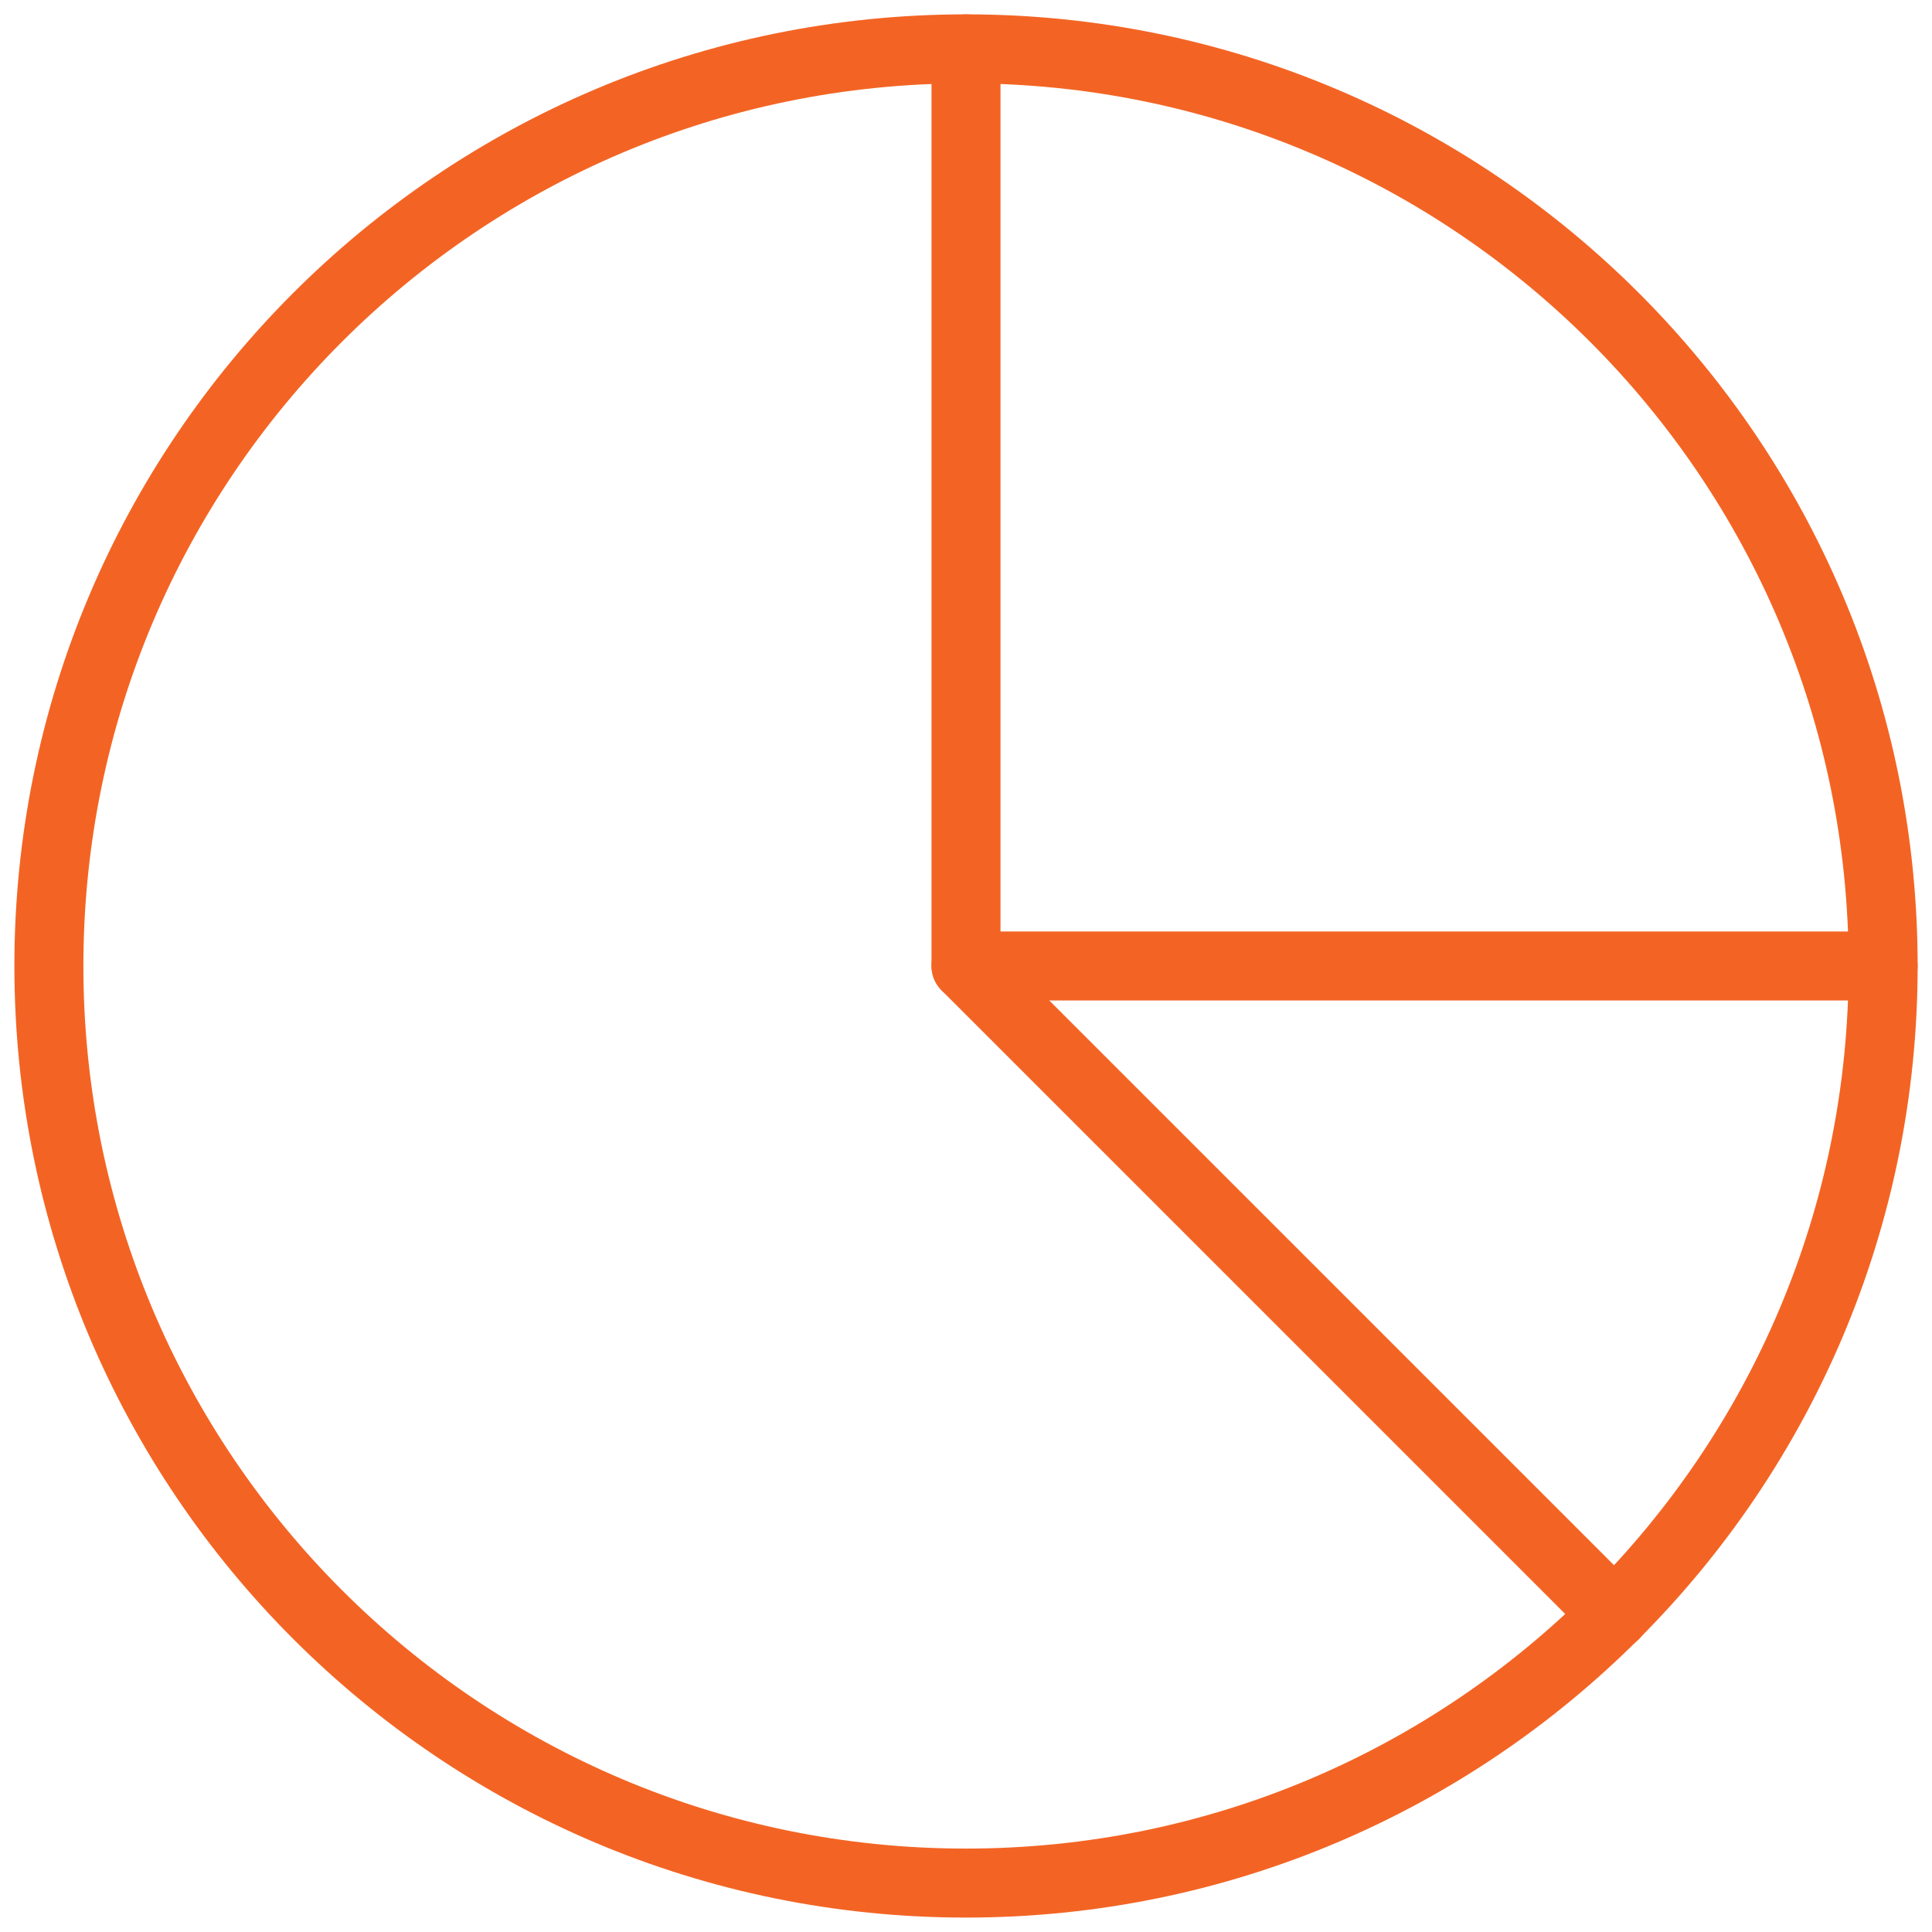
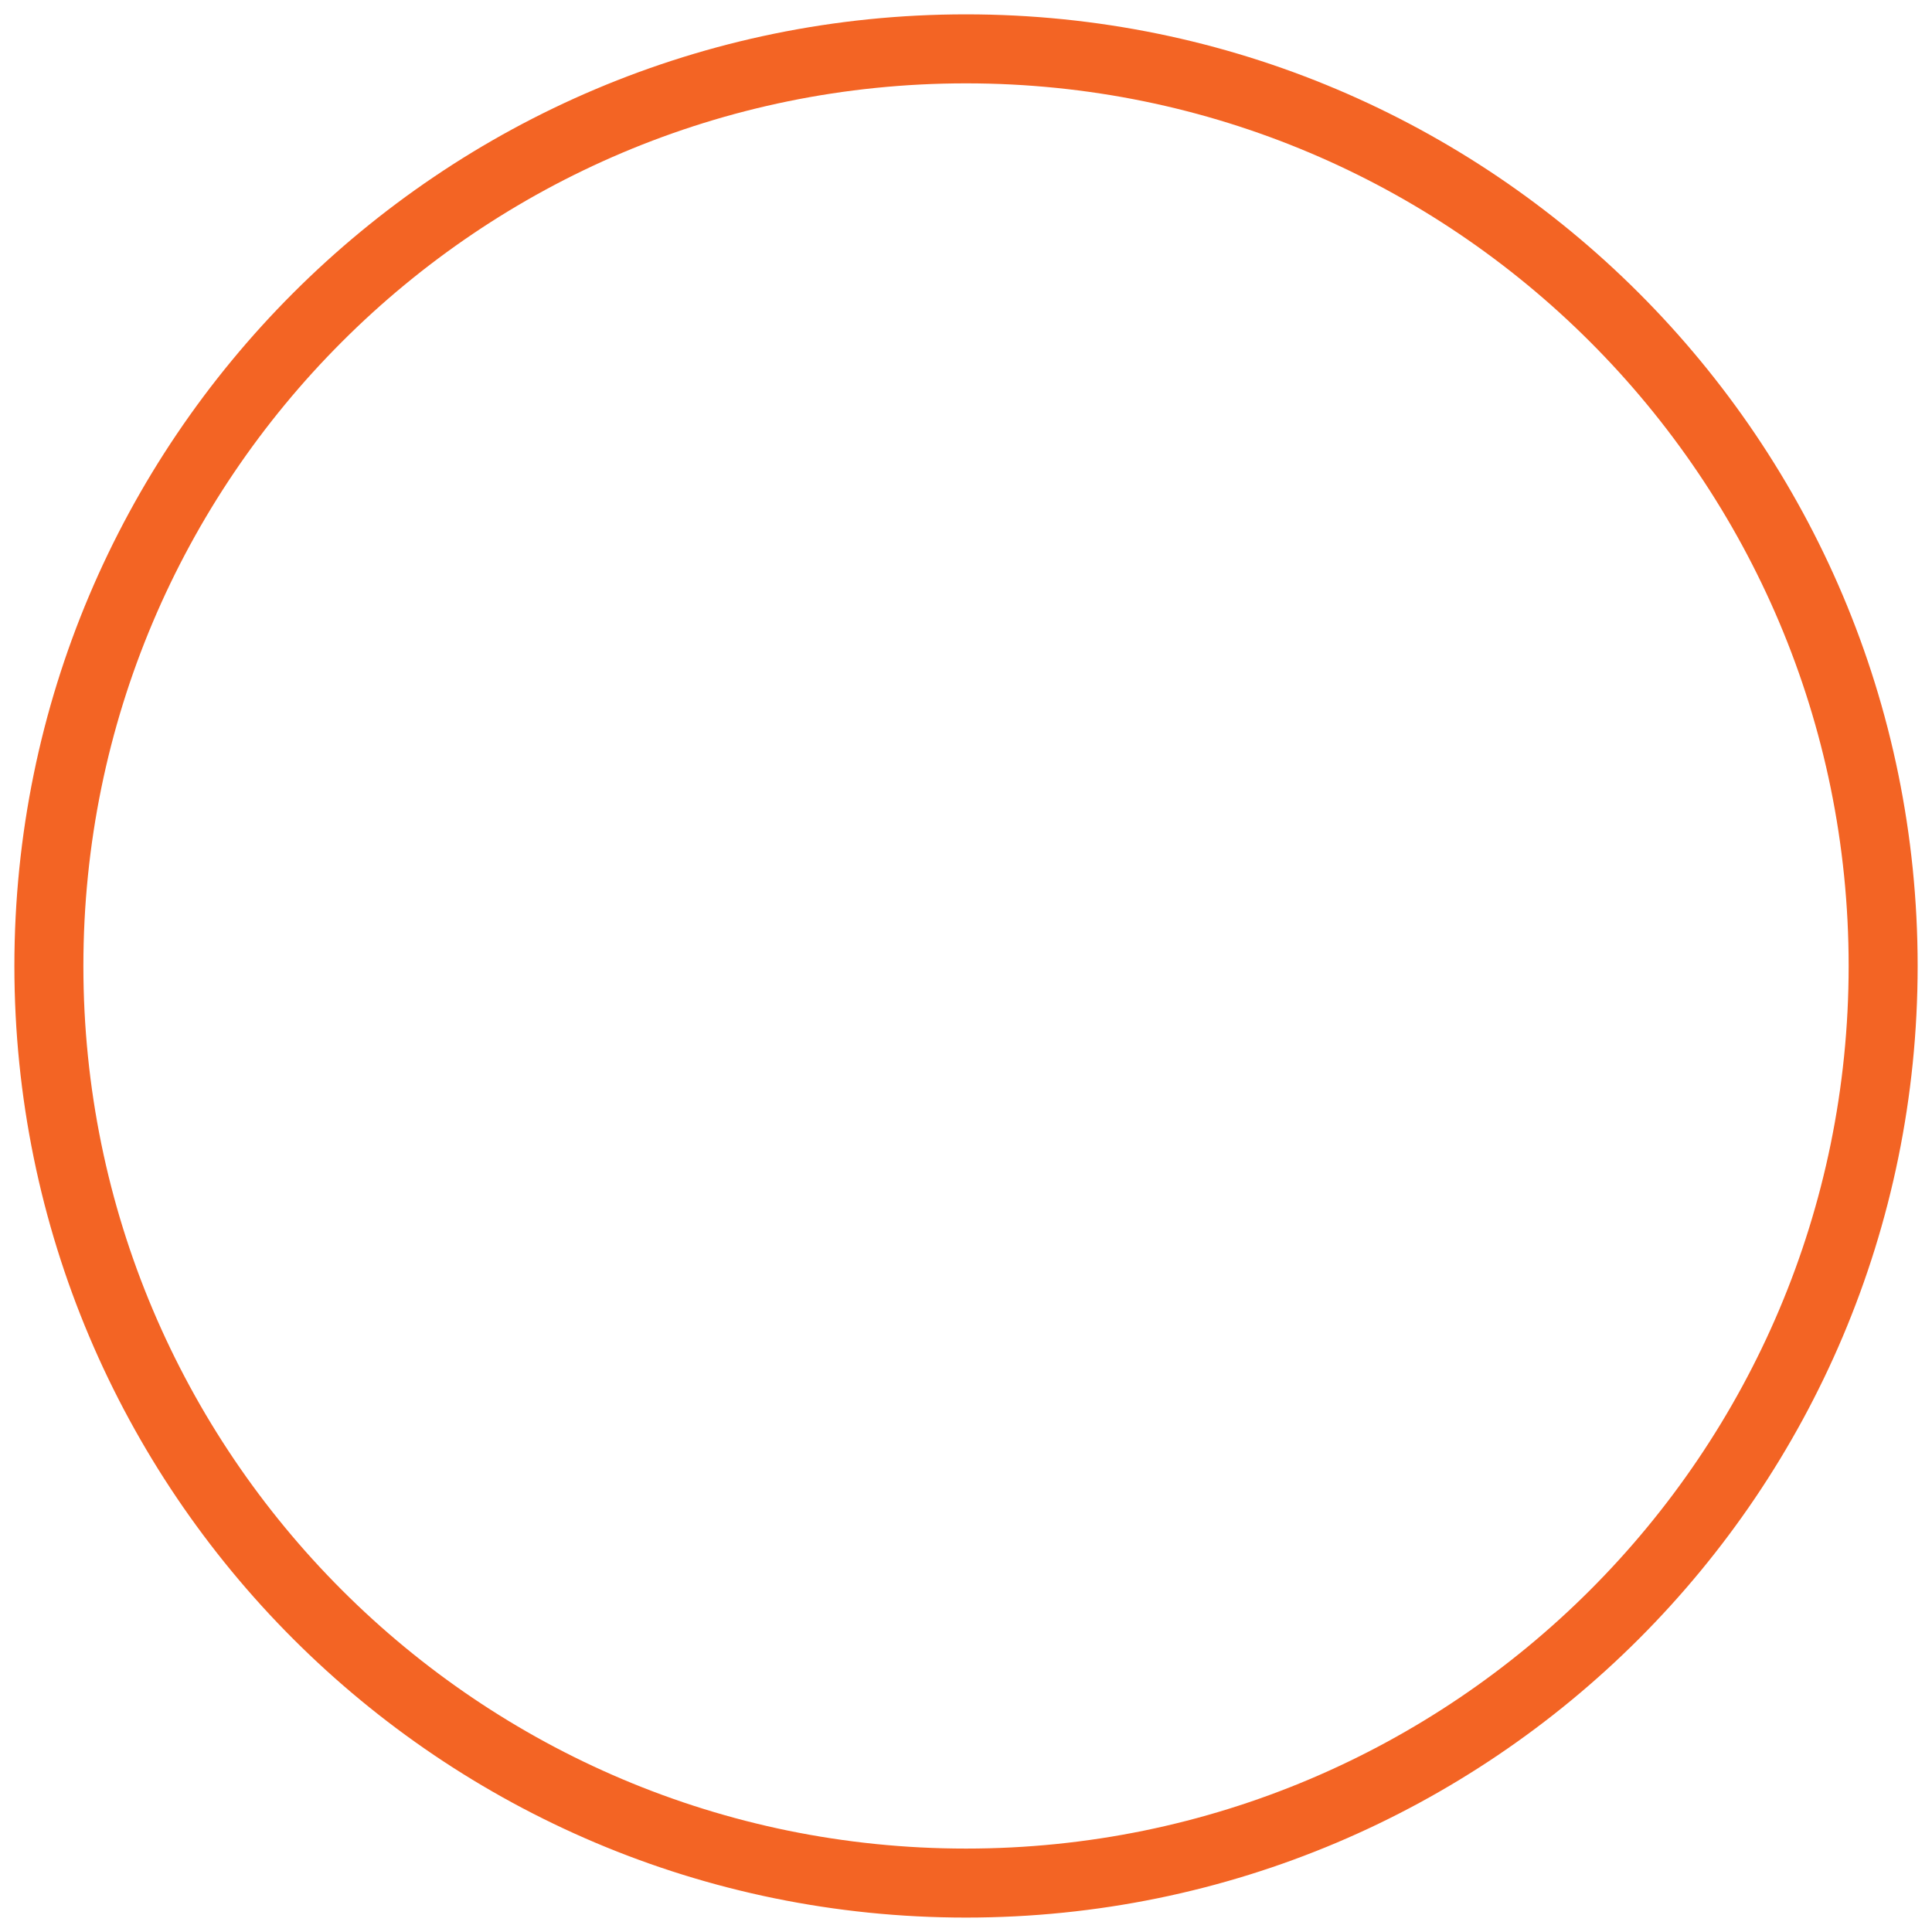
<svg xmlns="http://www.w3.org/2000/svg" width="56" height="56" viewBox="0 0 56 56" fill="none">
  <g id="Group 182">
    <g id="Page-1">
      <g id="024---Pie-Chart">
-         <path id="Oval" d="M28 54.582C42.682 54.582 54.584 42.68 54.584 27.999C54.584 13.317 42.682 1.416 28 1.416C13.319 1.416 1.417 13.317 1.417 27.999C1.417 42.68 13.319 54.582 28 54.582Z" stroke="#F36424" stroke-width="2" stroke-linecap="round" stroke-linejoin="round" />
-         <path id="Shape" d="M46.802 46.801L28 28V1.417" stroke="#F36424" stroke-width="2" stroke-linecap="round" stroke-linejoin="round" />
-         <path id="Shape_2" d="M54.583 27.999H28" stroke="#F36424" stroke-width="2" stroke-linecap="round" stroke-linejoin="round" />
+         <path id="Oval" d="M28 54.582C42.682 54.582 54.584 42.68 54.584 27.999C54.584 13.317 42.682 1.416 28 1.416C13.319 1.416 1.417 13.317 1.417 27.999C1.417 42.68 13.319 54.582 28 54.582" stroke="#F36424" stroke-width="2" stroke-linecap="round" stroke-linejoin="round" />
      </g>
    </g>
  </g>
</svg>